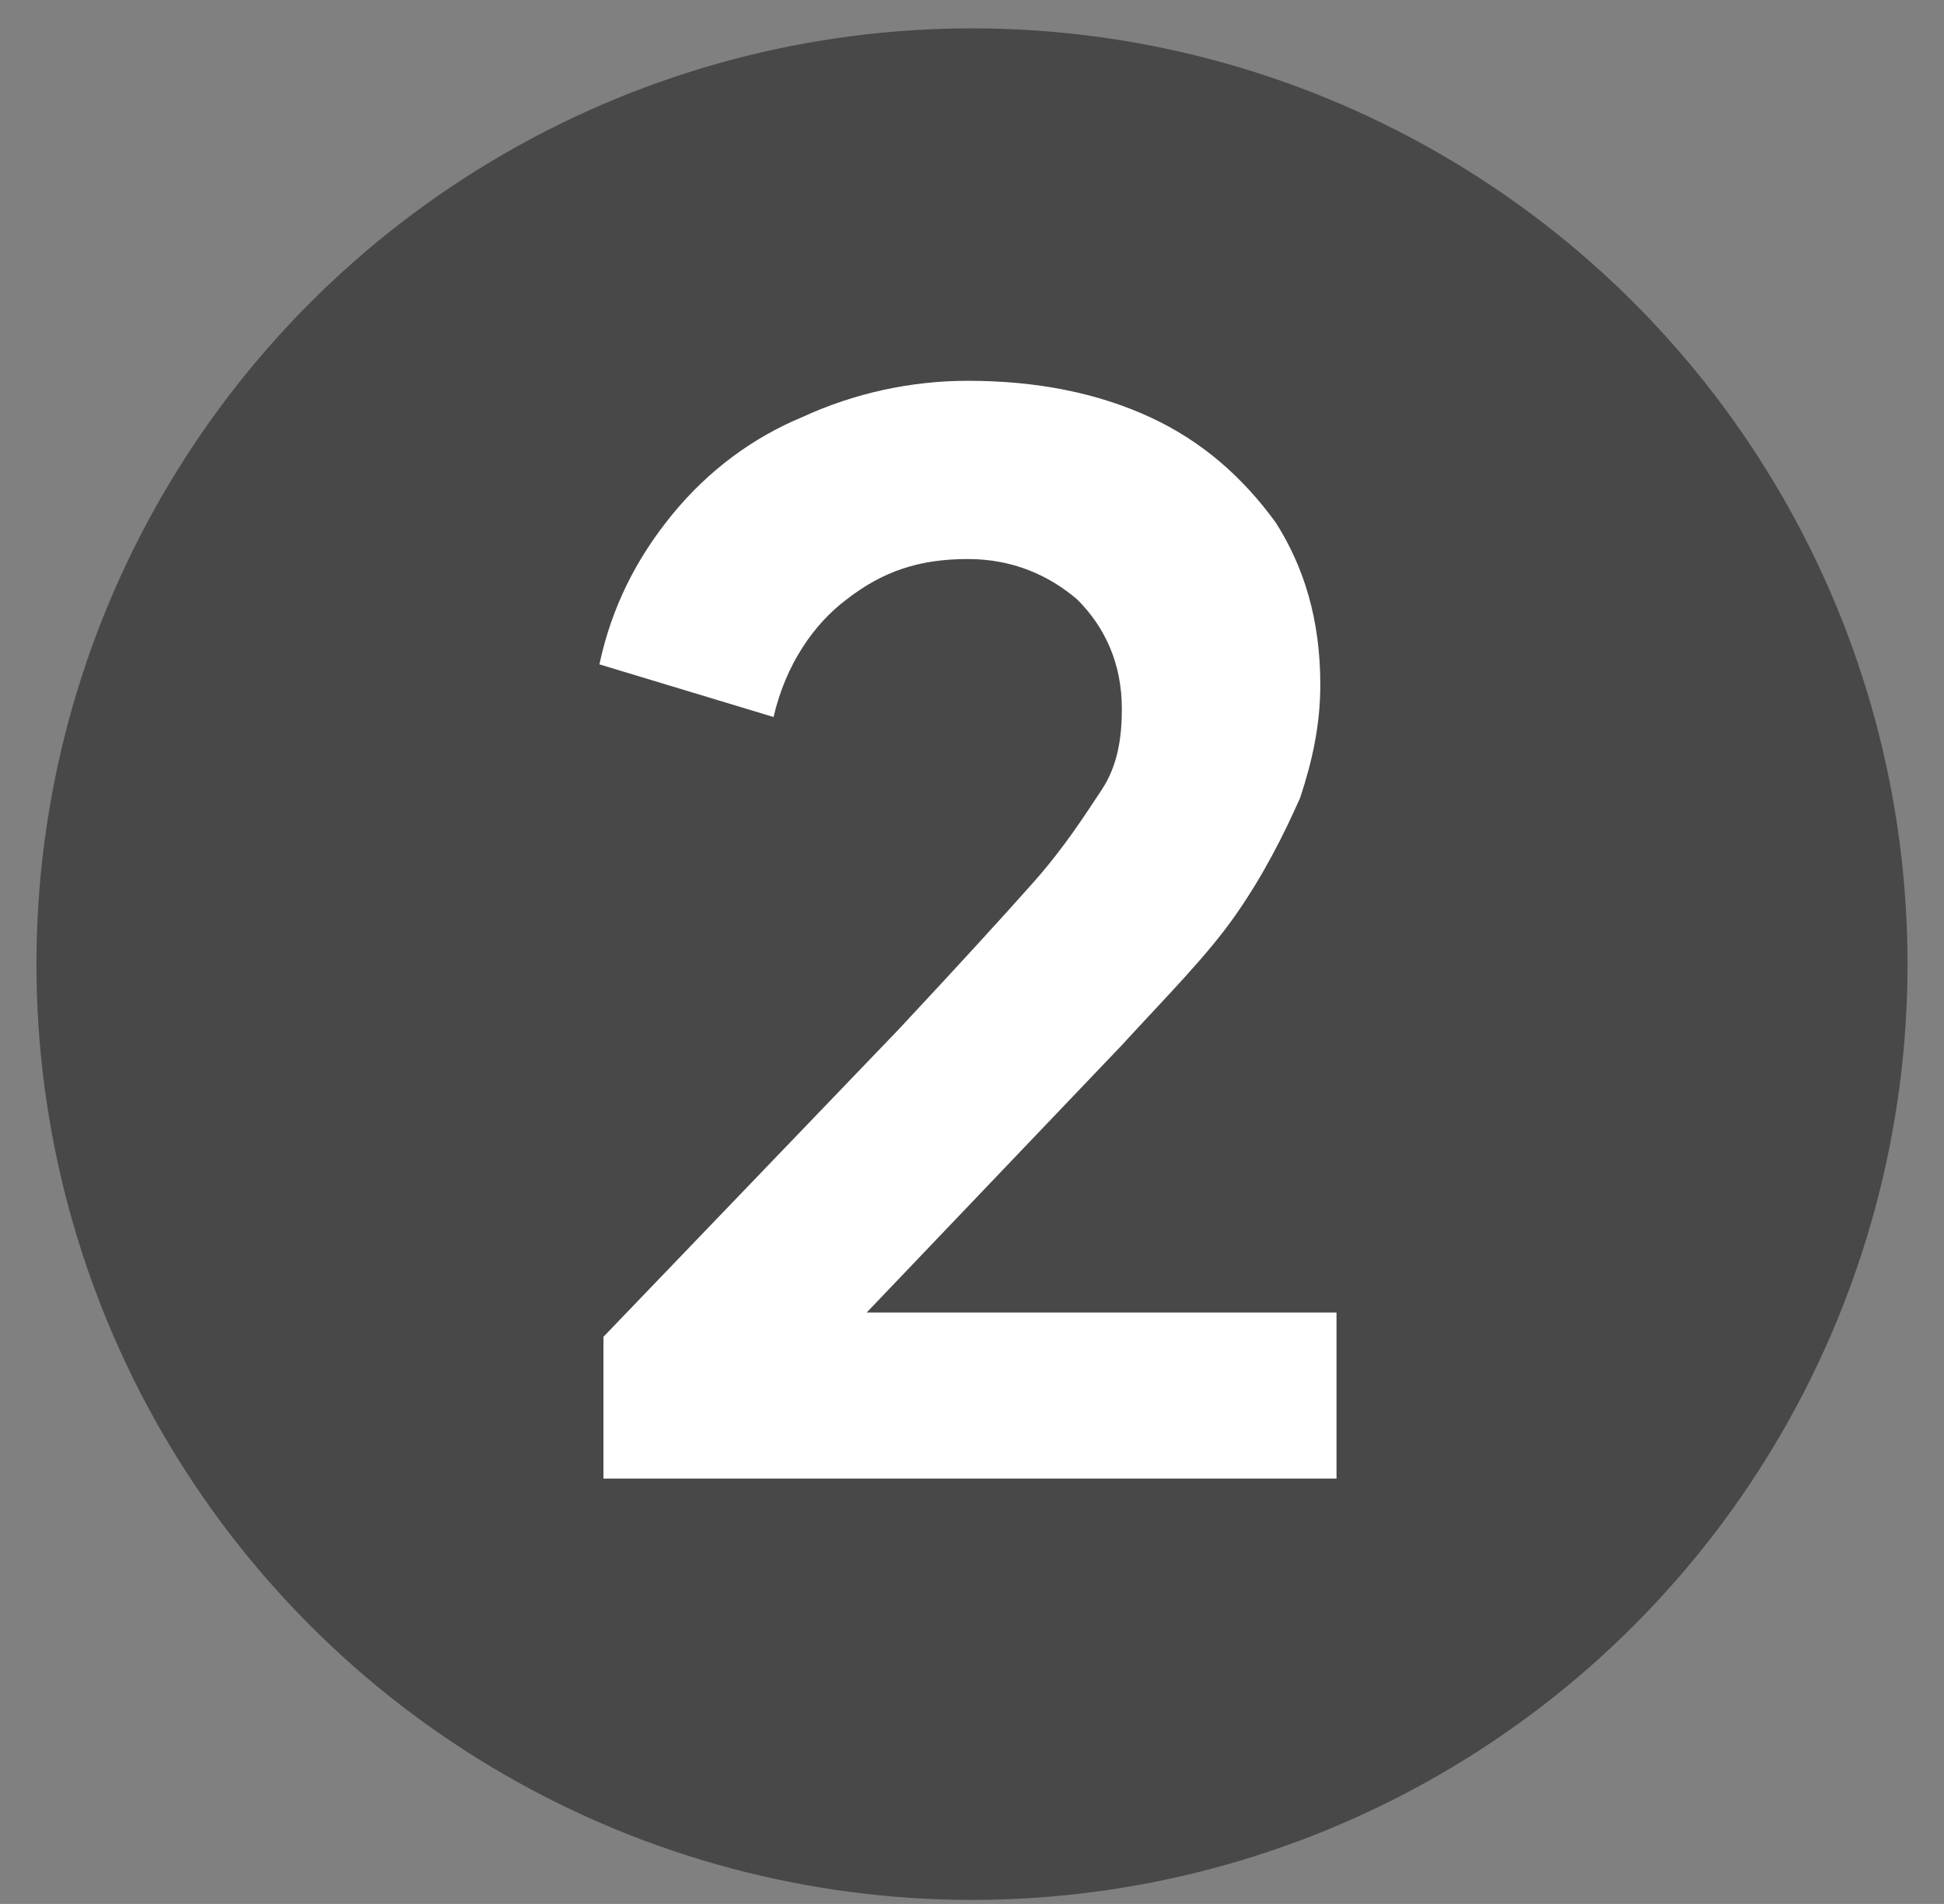
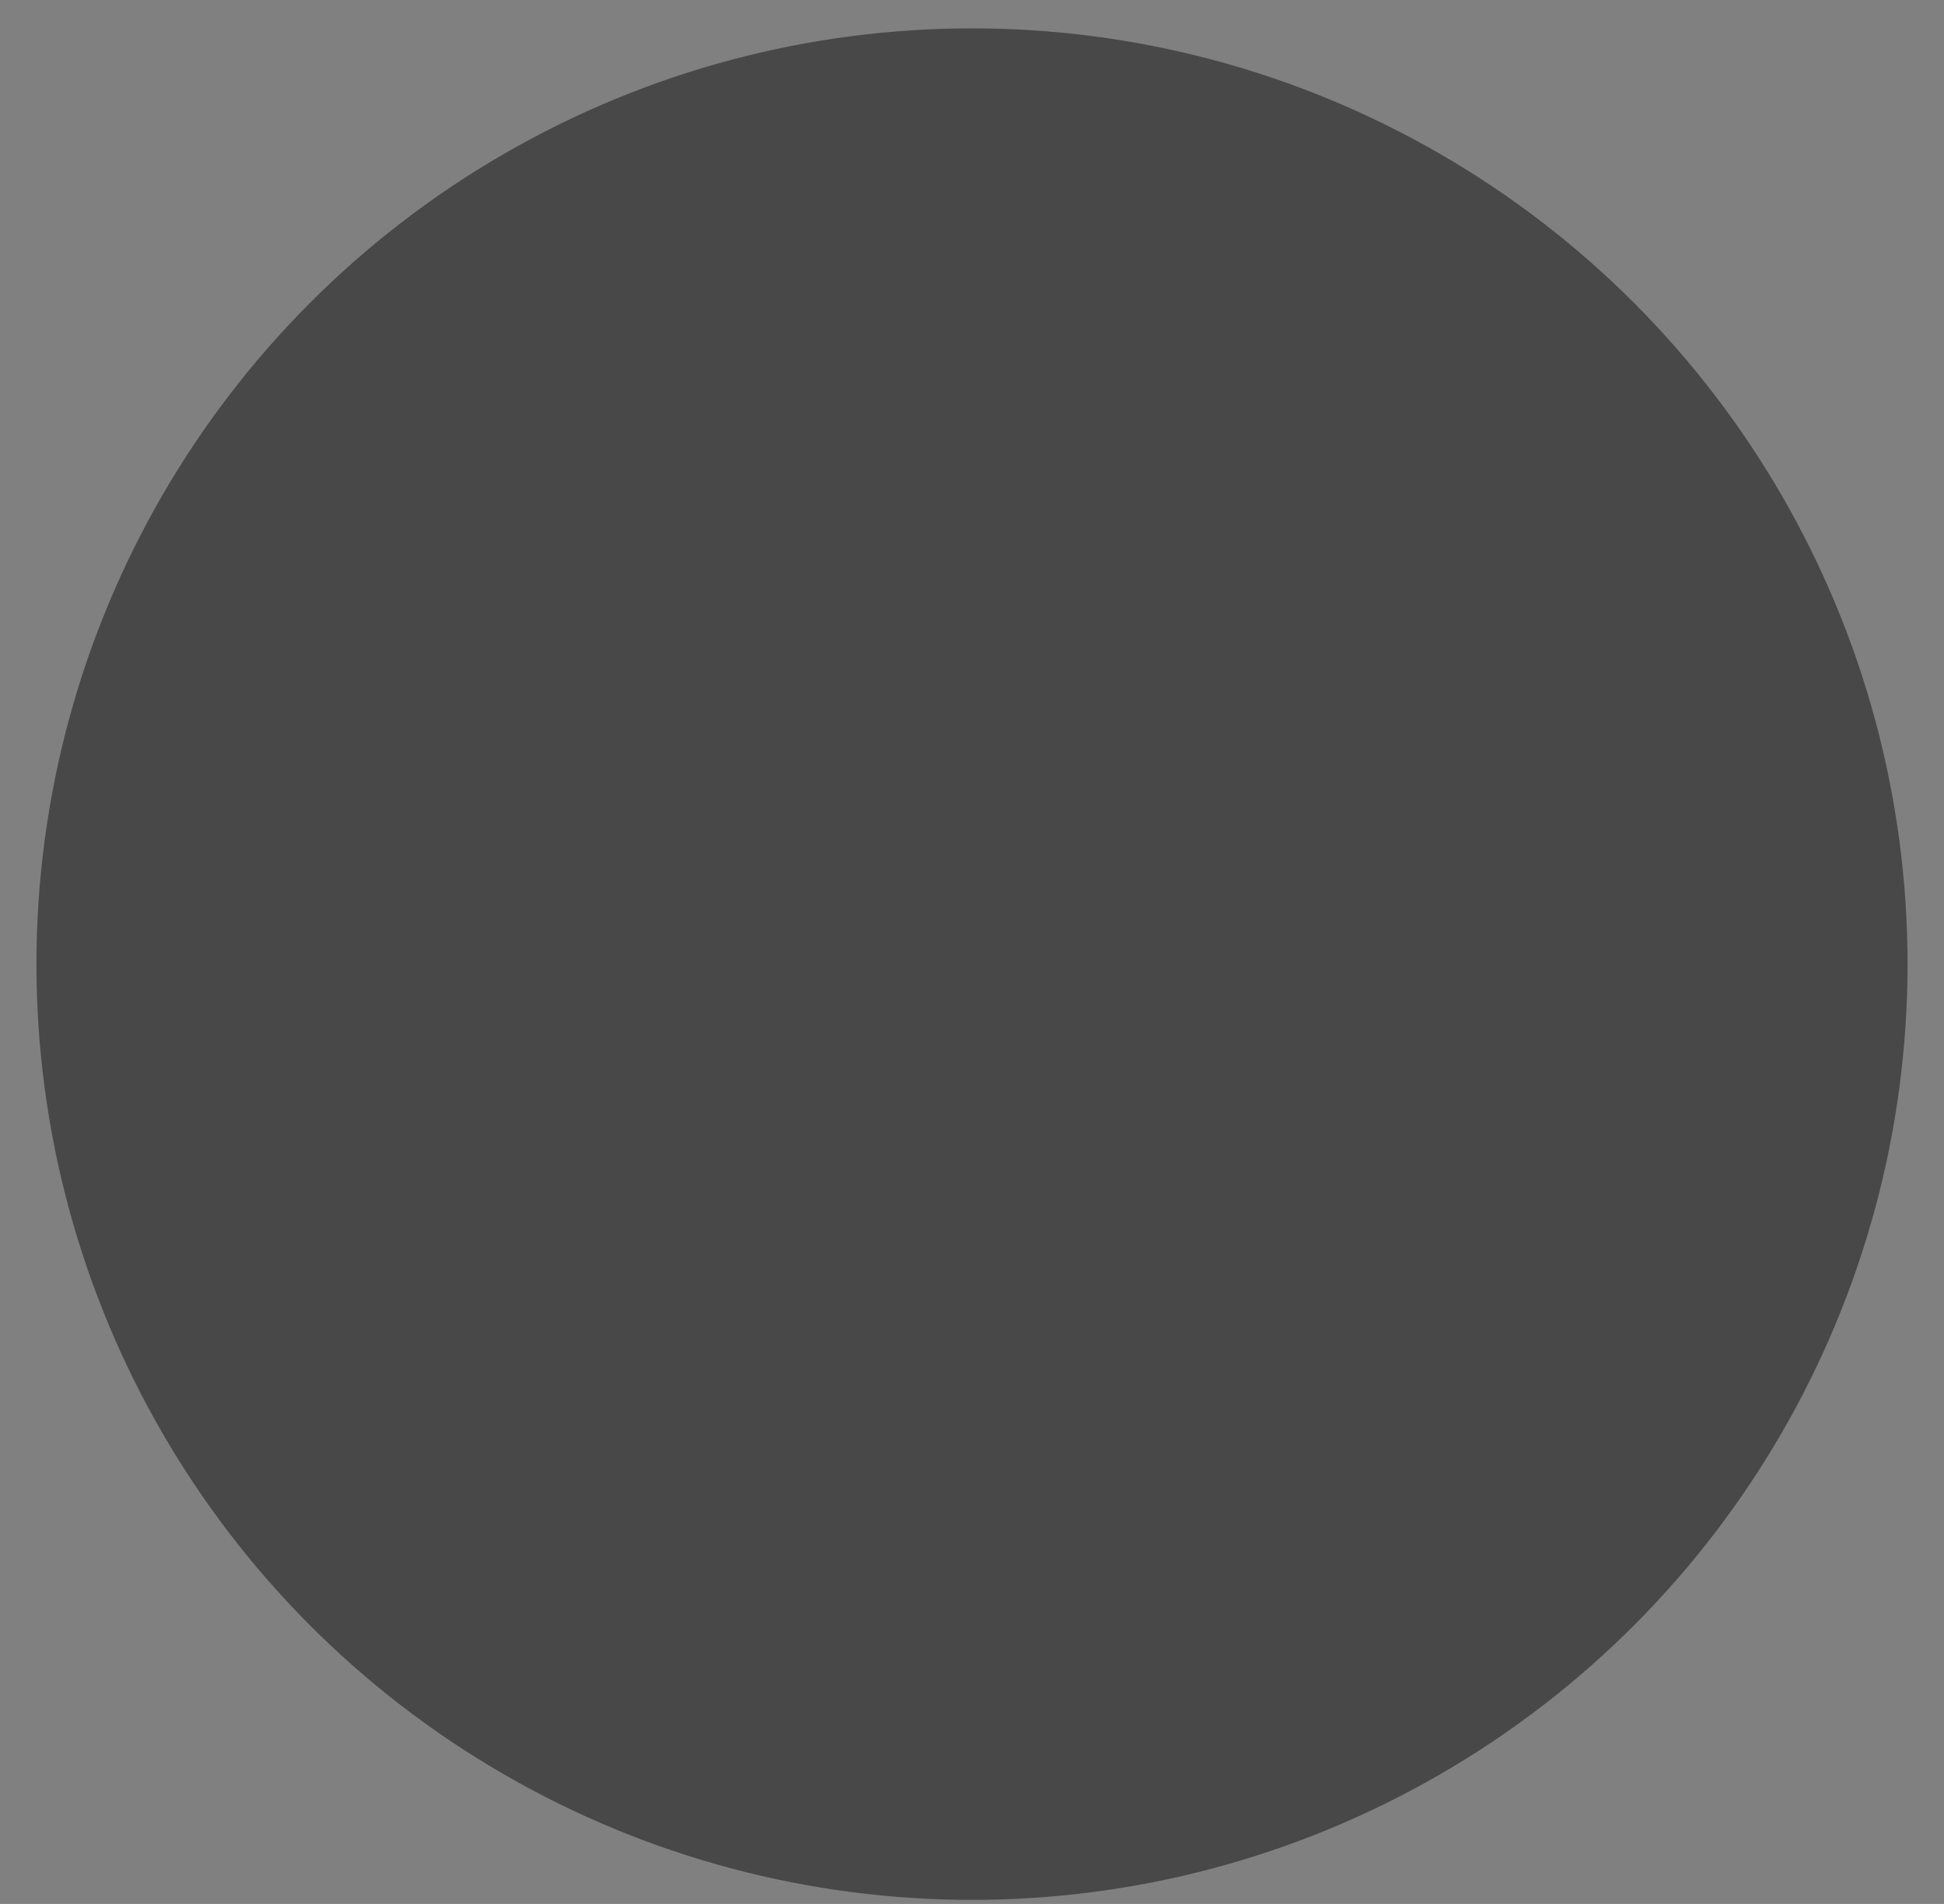
<svg xmlns="http://www.w3.org/2000/svg" version="1.1" id="Layer_1" x="0px" y="0px" viewBox="0 0 48 47" style="enable-background:new 0 0 48 47;" xml:space="preserve">
  <rect x="0" y="0" width="48" height="47" fill="#808080" stroke="none" />
  <style type="text/css">
	.st0{fill:#484848;}
	.st1{fill:#FFFFFF;}
</style>
  <circle class="st0" cx="24" cy="23.8" r="23.1" />
-   <path class="st1" d="M14.9,36.7V33l7.3-7.6c1.4-1.5,2.5-2.7,3.3-3.6c0.8-0.9,1.3-1.7,1.7-2.3s0.5-1.3,0.5-2c0-1.1-0.4-2-1.1-2.7  c-0.7-0.6-1.6-1-2.7-1c-1.2,0-2.1,0.3-3,1c-0.8,0.6-1.5,1.6-1.8,2.9l-4.3-1.3c0.3-1.4,0.9-2.6,1.8-3.7c0.9-1.1,2-1.9,3.2-2.4  c1.3-0.6,2.7-0.9,4.1-0.9c1.7,0,3.2,0.3,4.5,0.9c1.3,0.6,2.3,1.5,3.1,2.6c0.7,1.1,1.1,2.4,1.1,4c0,1-0.2,1.9-0.5,2.8  c-0.4,0.9-0.9,1.9-1.6,2.9c-0.7,1-1.7,2-2.8,3.2l-6.3,6.6h11.6v4.1H14.9z" />
</svg>